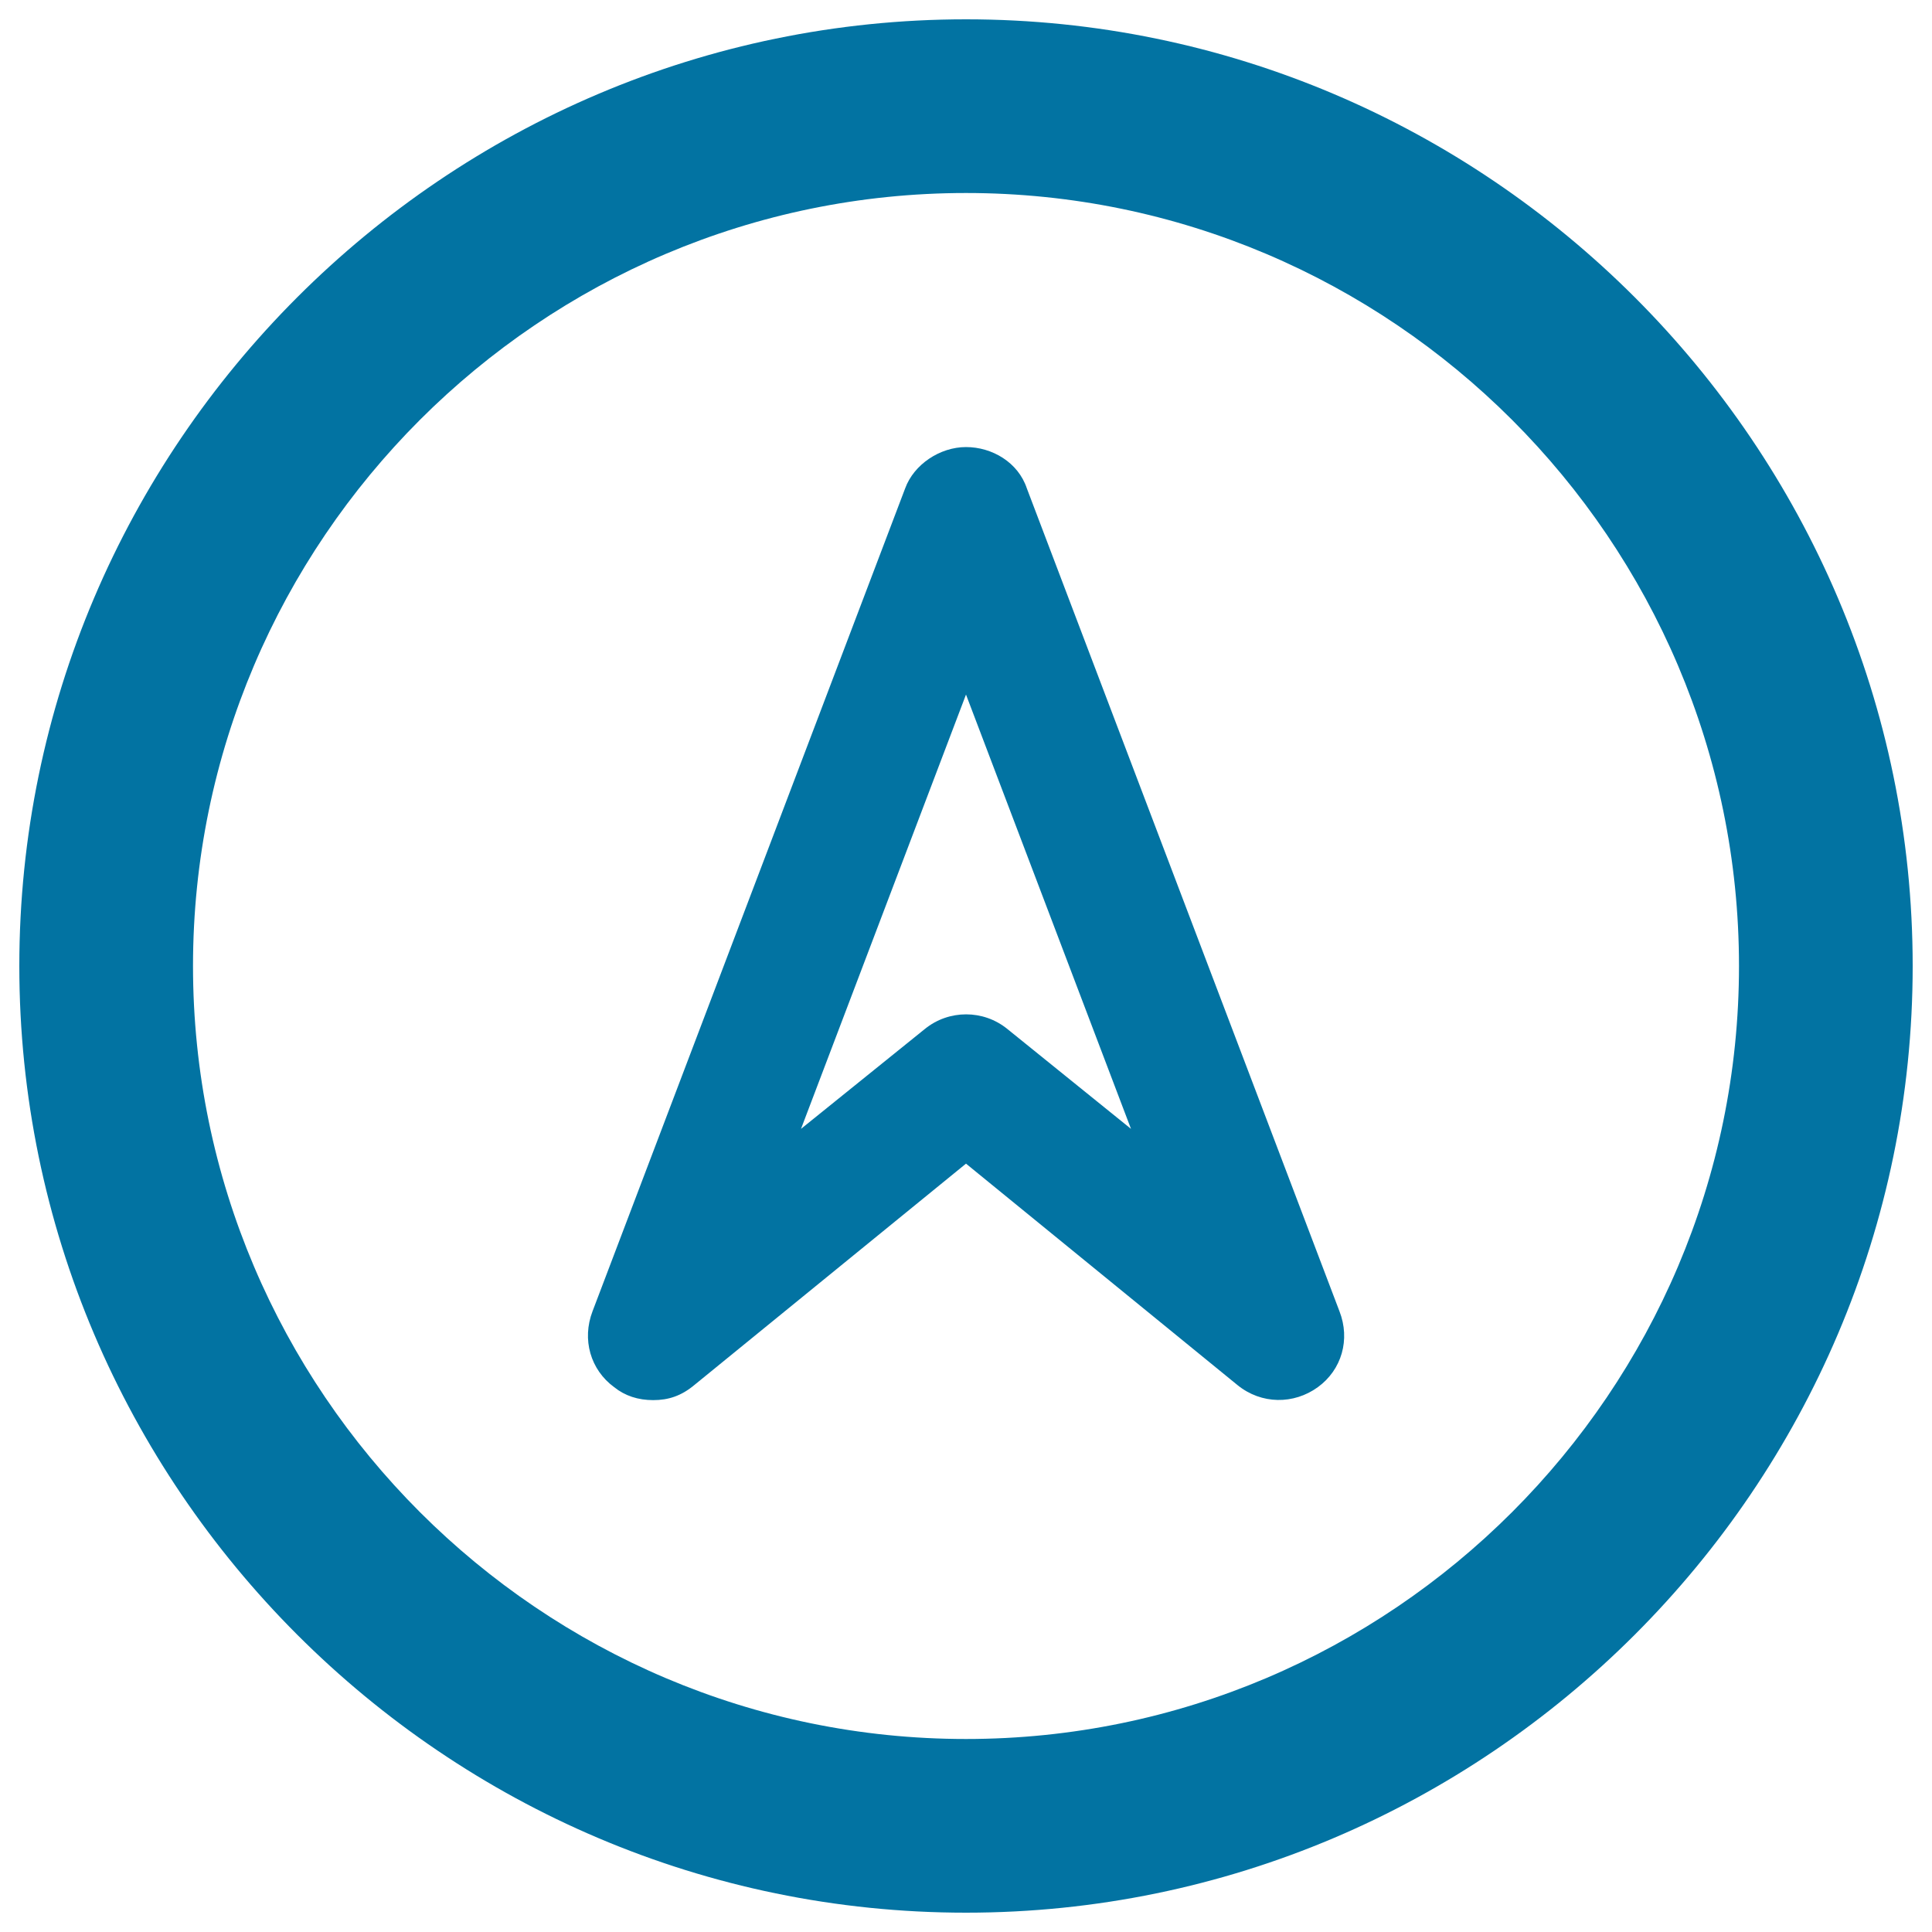
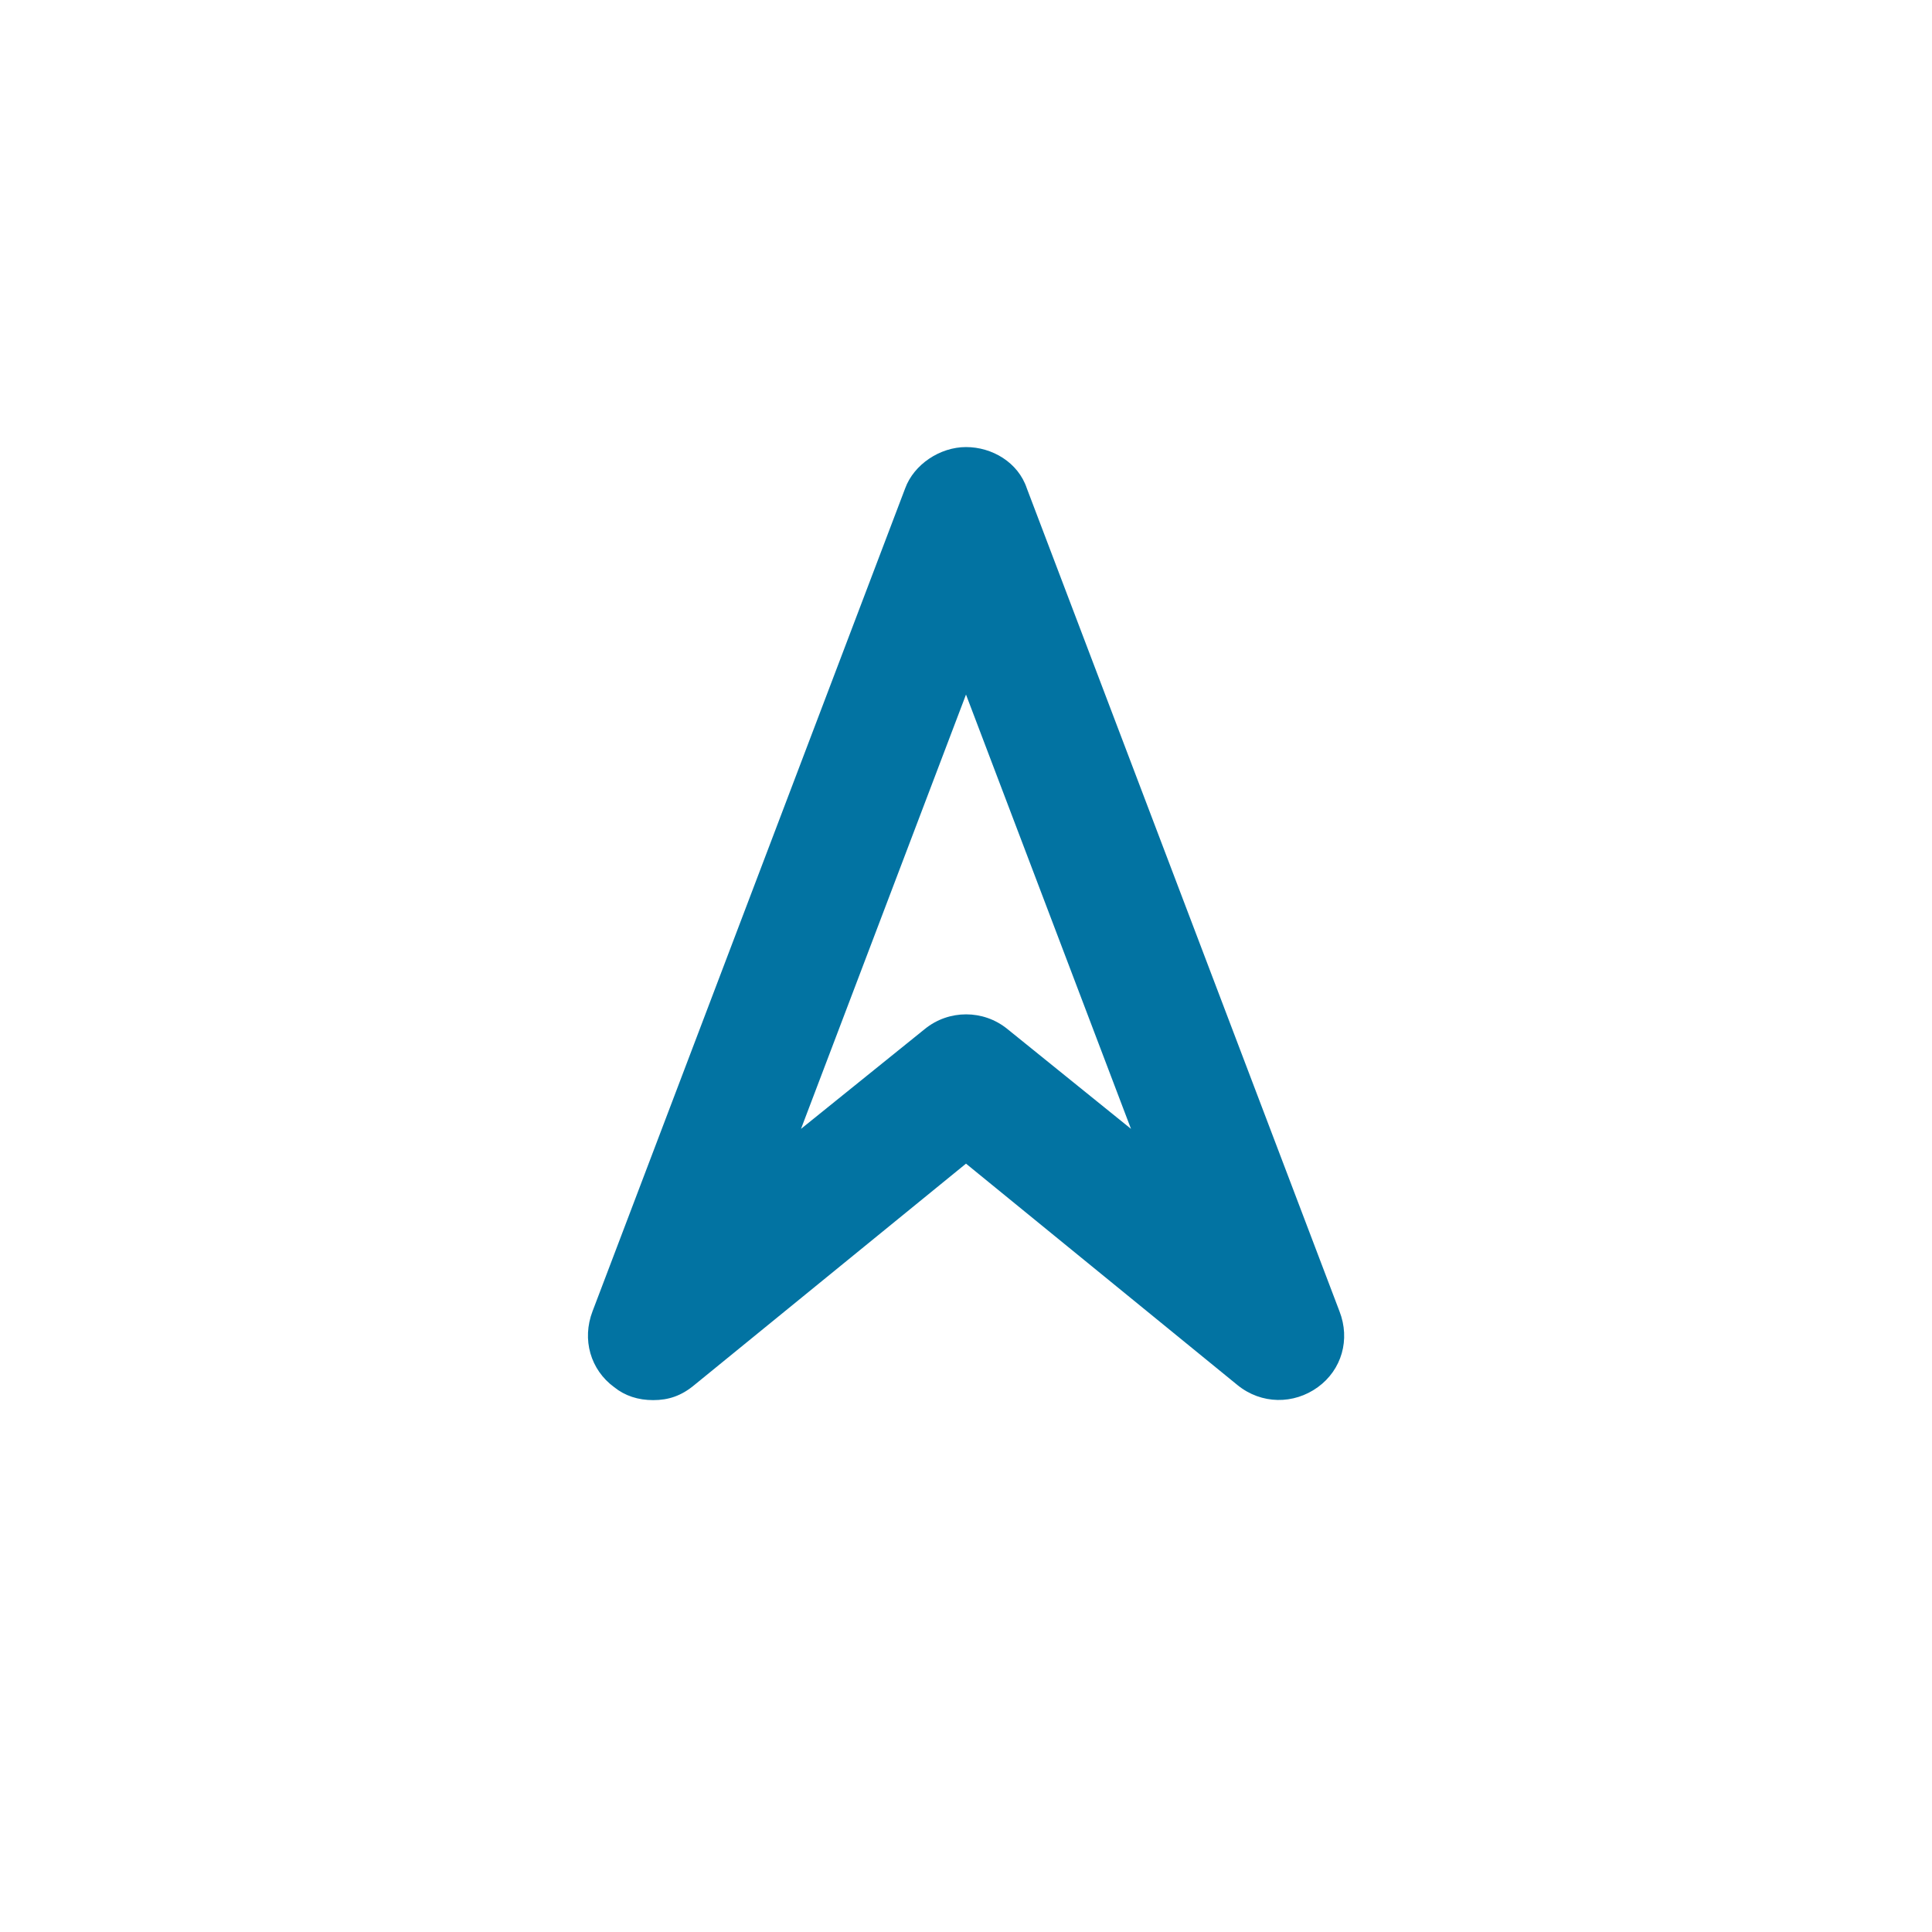
<svg xmlns="http://www.w3.org/2000/svg" viewBox="0 0 1000 1000" style="fill:#0273a2">
  <title>Compass Pointing North SVG icon</title>
  <g>
-     <path d="M500,10C230.3,10,10,230.3,10,500s220.3,490,490,490s490-220.3,490-490S769.7,10,500,10z M500,900.1C279.7,900.1,99.9,720.3,99.9,500S279.7,99.9,500,99.9S900.1,279.7,900.1,500S720.3,900.1,500,900.1z" />
    <path d="M531.5,252.8c-4.5-13.5-18-21.4-31.5-21.4c-13.5,0-27,9-31.5,21.4L306.7,678.7c-5.6,14.6-1.1,30.3,11.2,39.3c5.6,4.5,12.4,6.7,20.2,6.7c7.9,0,14.6-2.2,21.4-7.9L500,602.3l140.5,114.6c12.4,10.1,29.2,10.1,41.6,1.1s16.9-24.7,11.2-39.3L531.5,252.8z M521.4,532.6c-12.4-10.1-30.3-10.1-42.7,0l-64.1,51.7L500,359.5l85.4,224.8L521.4,532.6z" />
  </g>
</svg>